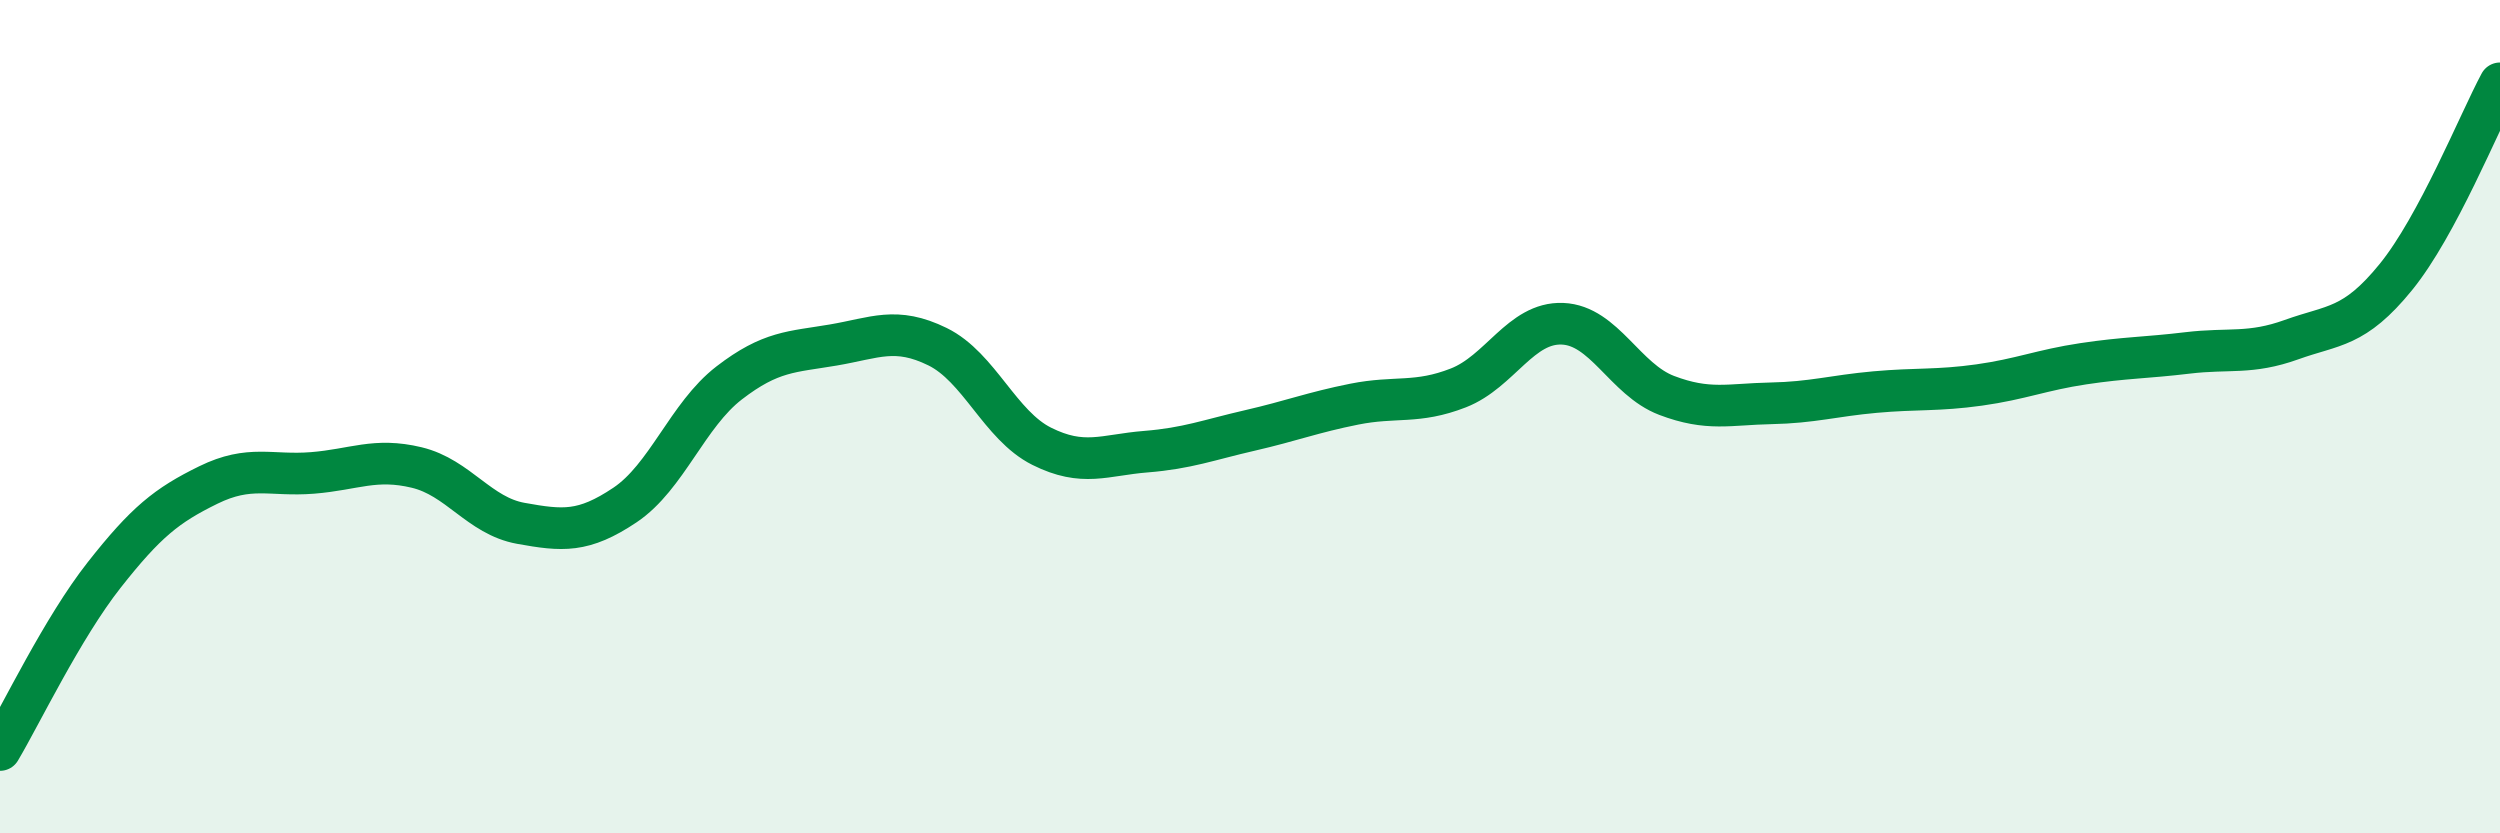
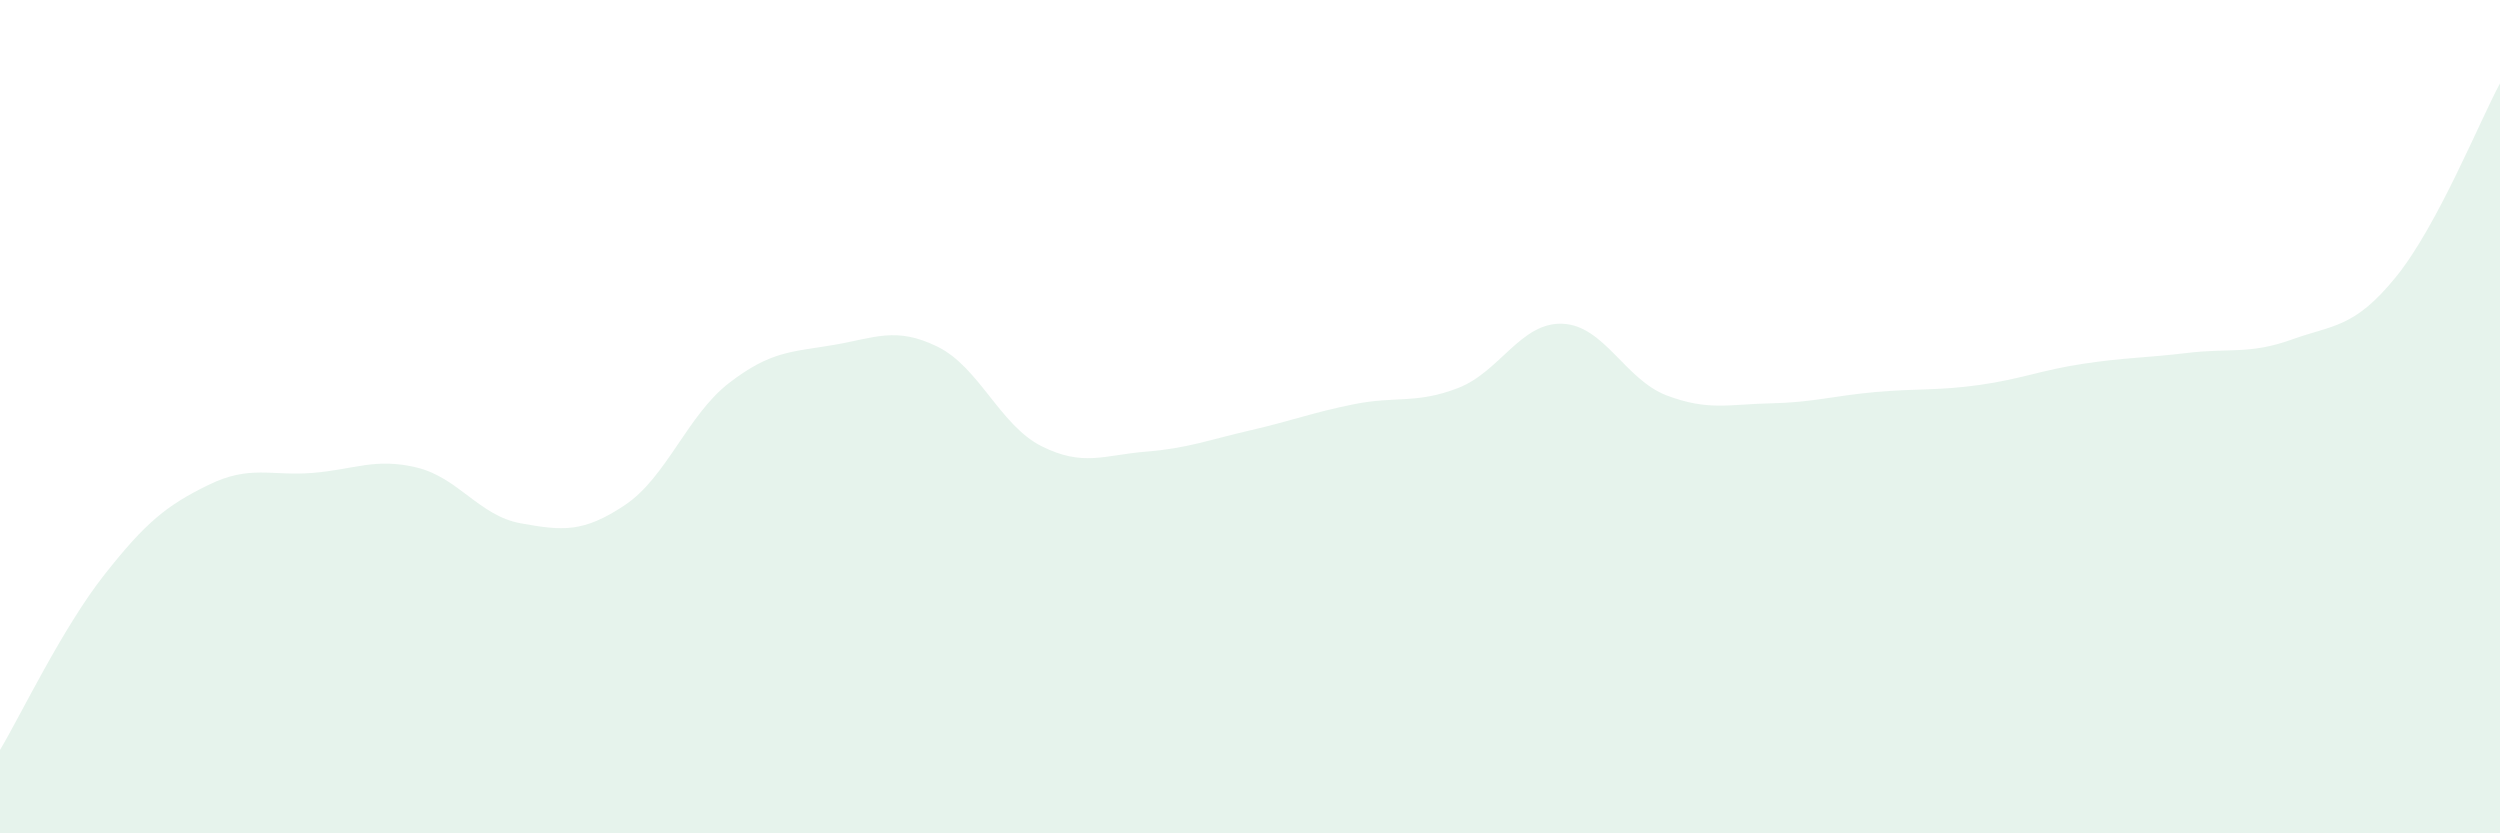
<svg xmlns="http://www.w3.org/2000/svg" width="60" height="20" viewBox="0 0 60 20">
  <path d="M 0,18 C 0.5,17.16 1.5,15.07 2.5,13.8 C 3.5,12.53 4,12.13 5,11.64 C 6,11.15 6.5,11.43 7.5,11.35 C 8.5,11.27 9,10.98 10,11.22 C 11,11.46 11.5,12.38 12.5,12.56 C 13.5,12.74 14,12.79 15,12.12 C 16,11.45 16.5,9.96 17.5,9.19 C 18.5,8.42 19,8.45 20,8.28 C 21,8.11 21.5,7.83 22.5,8.32 C 23.5,8.81 24,10.21 25,10.71 C 26,11.21 26.5,10.92 27.5,10.84 C 28.5,10.76 29,10.56 30,10.33 C 31,10.1 31.5,9.9 32.5,9.7 C 33.5,9.5 34,9.7 35,9.31 C 36,8.92 36.5,7.73 37.5,7.77 C 38.5,7.81 39,9.11 40,9.49 C 41,9.87 41.5,9.7 42.5,9.68 C 43.5,9.66 44,9.5 45,9.41 C 46,9.32 46.5,9.38 47.5,9.24 C 48.5,9.1 49,8.88 50,8.73 C 51,8.58 51.5,8.59 52.5,8.47 C 53.5,8.35 54,8.51 55,8.15 C 56,7.79 56.5,7.88 57.5,6.65 C 58.5,5.42 59.5,2.93 60,2L60 20L0 20Z" fill="#008740" opacity="0.1" stroke-linecap="round" stroke-linejoin="round" />
-   <path d="M 0,18 C 0.5,17.16 1.5,15.07 2.5,13.8 C 3.5,12.53 4,12.13 5,11.64 C 6,11.15 6.5,11.43 7.5,11.35 C 8.5,11.27 9,10.98 10,11.22 C 11,11.46 11.5,12.38 12.5,12.56 C 13.5,12.74 14,12.79 15,12.12 C 16,11.45 16.5,9.96 17.5,9.19 C 18.5,8.42 19,8.45 20,8.28 C 21,8.11 21.5,7.83 22.5,8.32 C 23.5,8.81 24,10.21 25,10.71 C 26,11.21 26.5,10.92 27.5,10.84 C 28.5,10.76 29,10.56 30,10.33 C 31,10.1 31.5,9.9 32.5,9.7 C 33.5,9.5 34,9.7 35,9.31 C 36,8.92 36.5,7.73 37.5,7.77 C 38.5,7.81 39,9.11 40,9.49 C 41,9.87 41.5,9.7 42.5,9.68 C 43.5,9.66 44,9.5 45,9.41 C 46,9.32 46.5,9.38 47.5,9.24 C 48.5,9.1 49,8.88 50,8.73 C 51,8.58 51.5,8.59 52.5,8.47 C 53.5,8.35 54,8.51 55,8.15 C 56,7.79 56.5,7.88 57.5,6.65 C 58.5,5.42 59.5,2.93 60,2" stroke="#008740" stroke-width="1" fill="none" stroke-linecap="round" stroke-linejoin="round" />
</svg>